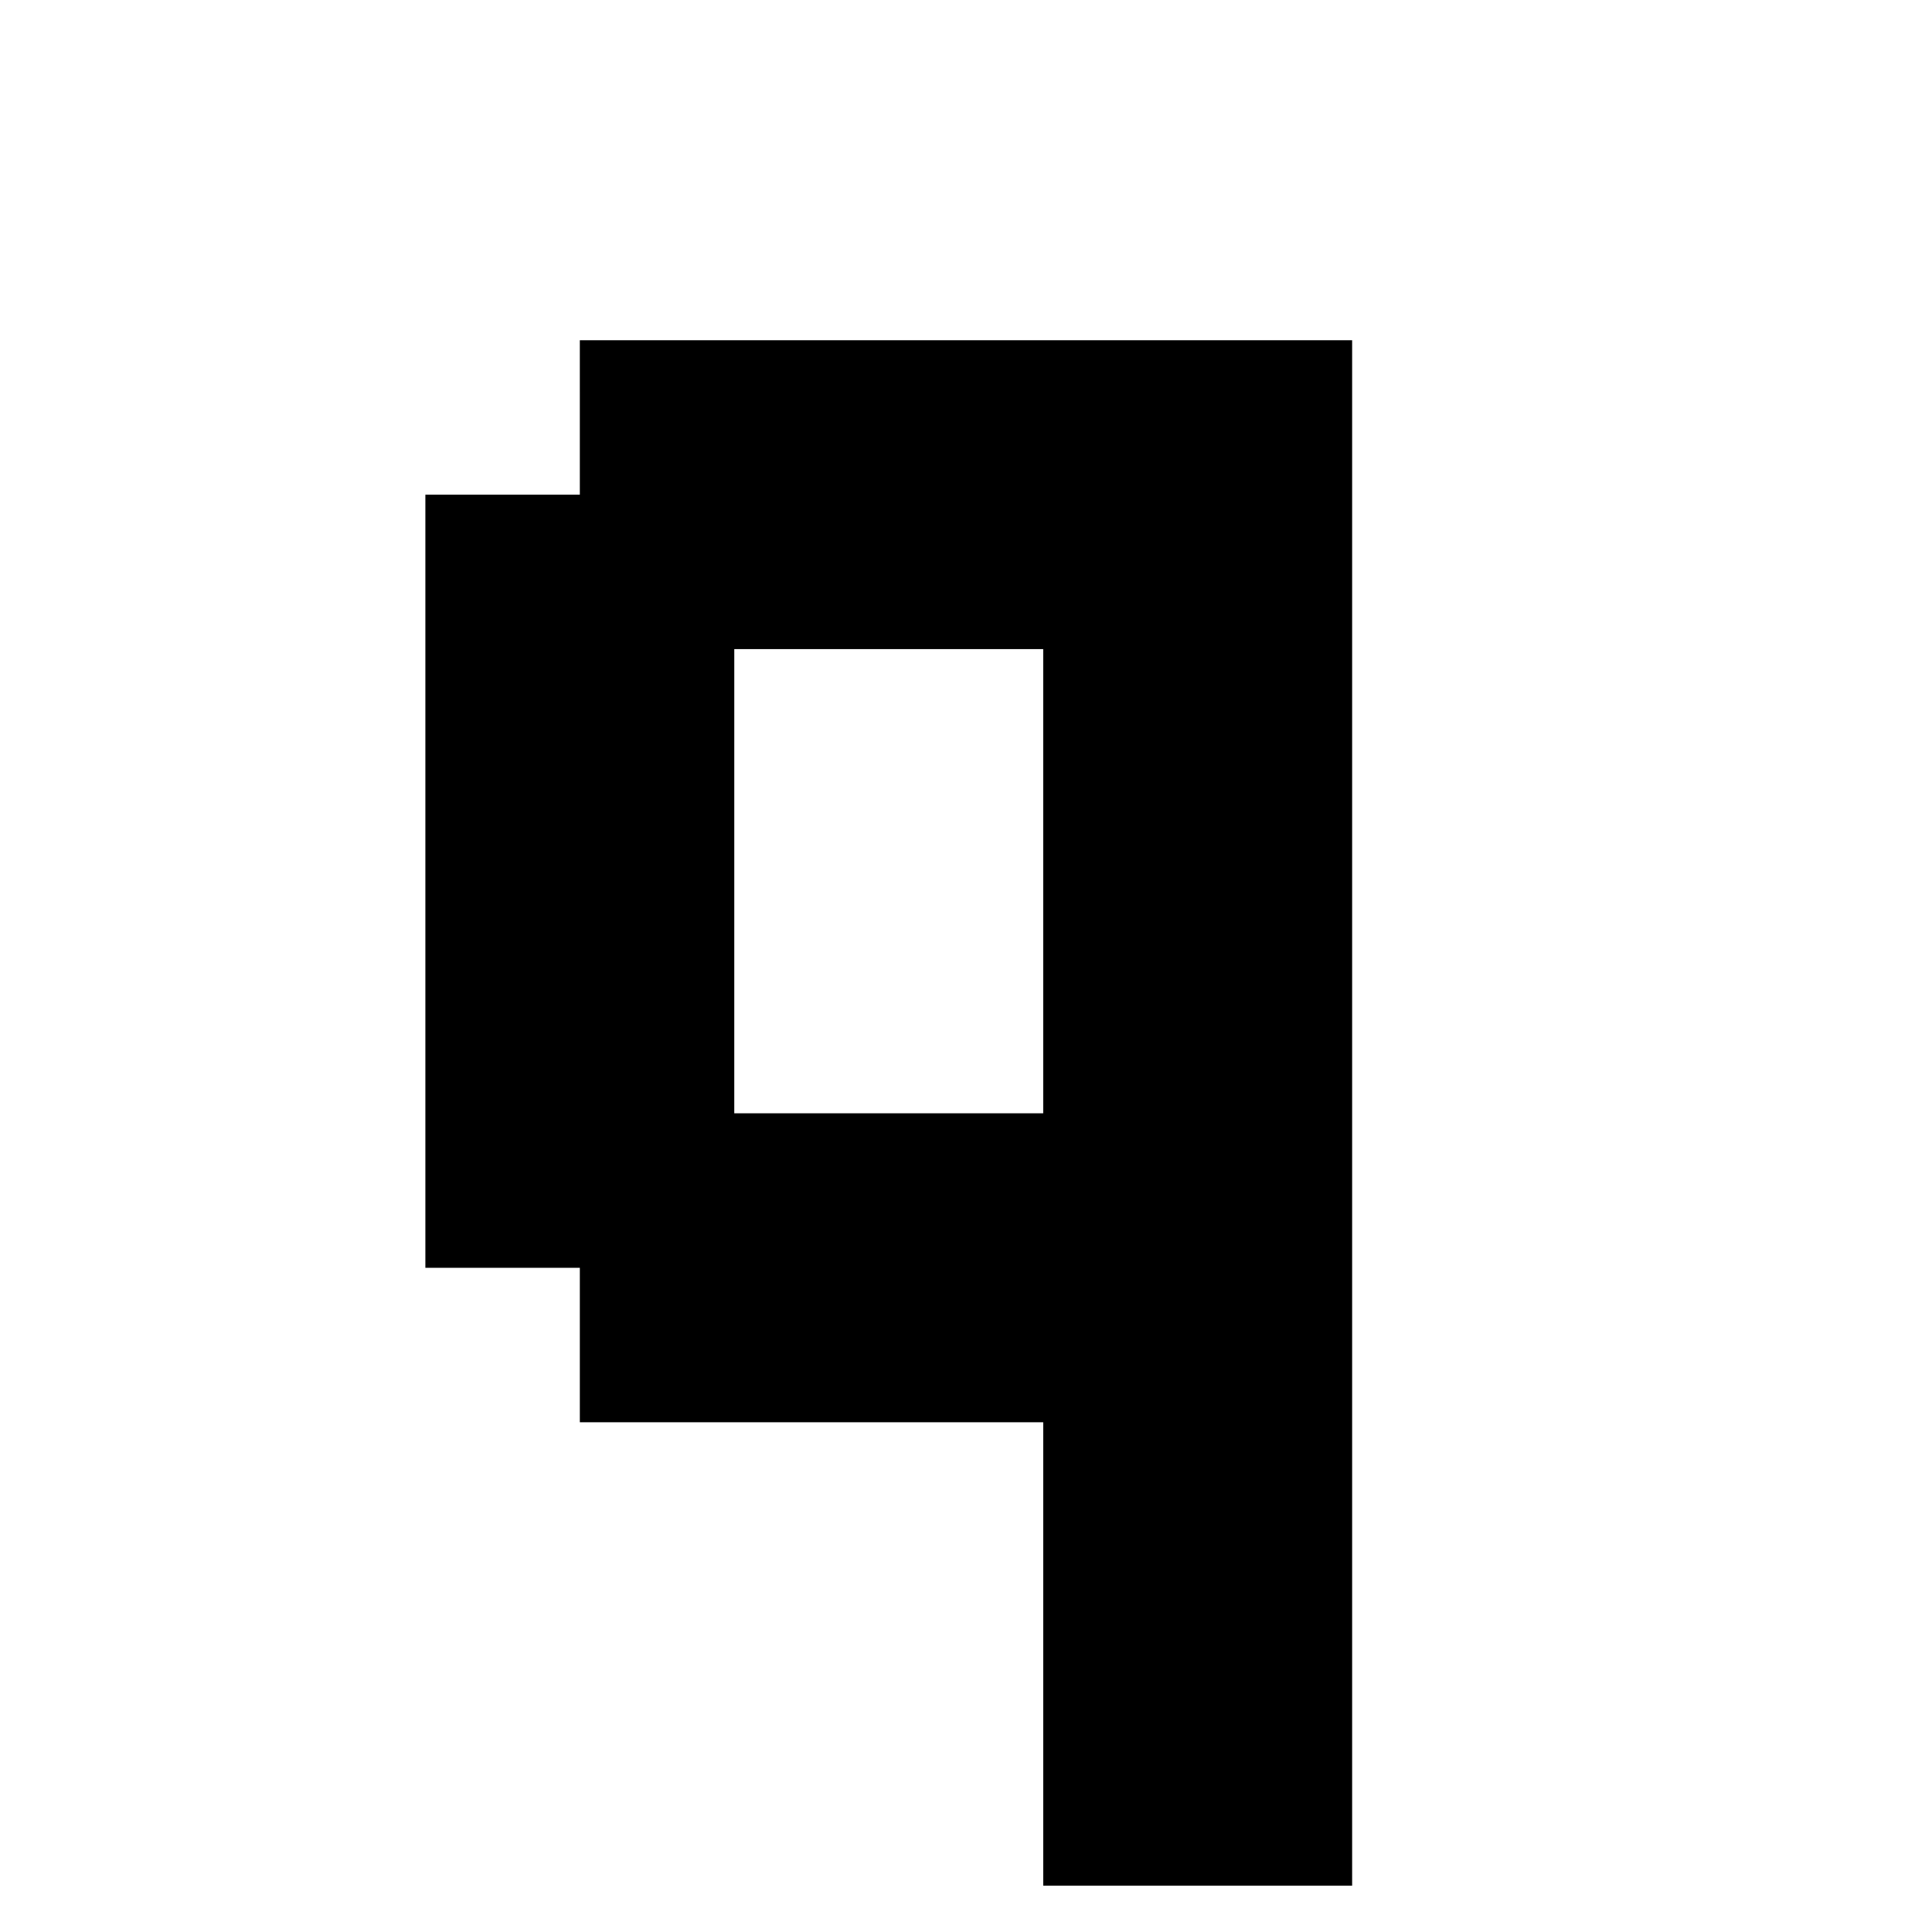
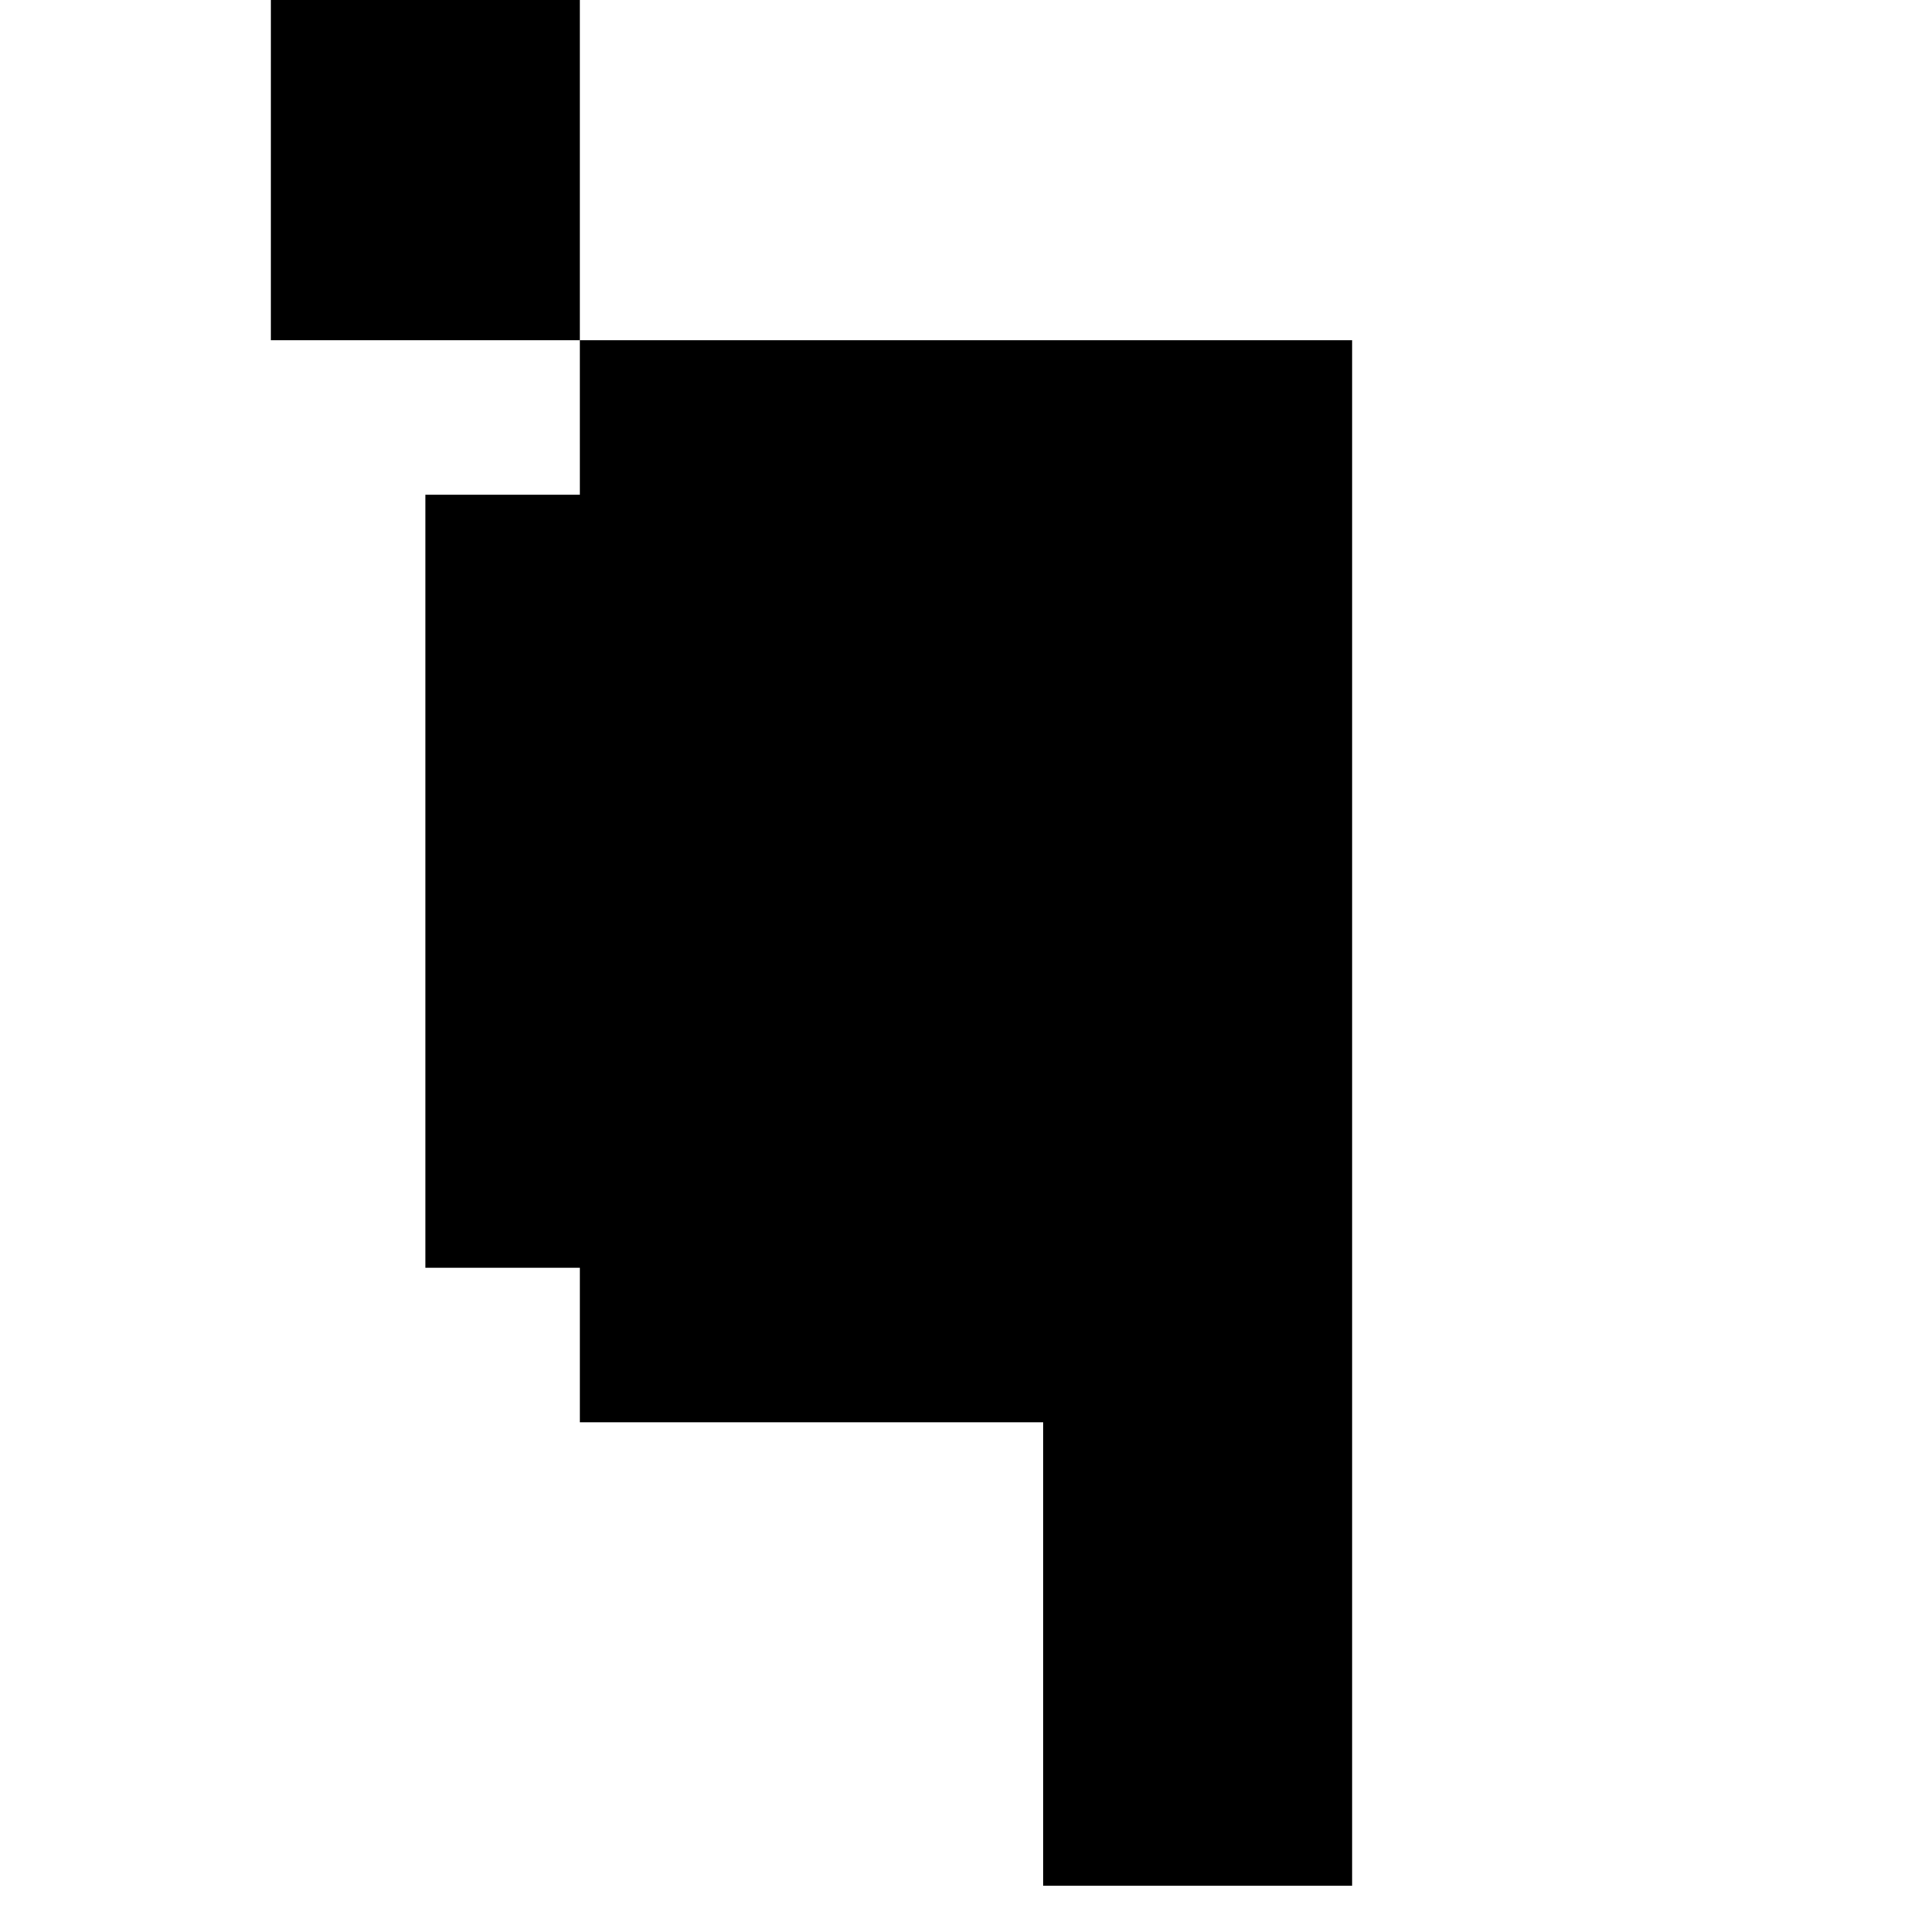
<svg xmlns="http://www.w3.org/2000/svg" fill="#000000" width="800px" height="800px" version="1.1" viewBox="144 144 512 512">
-   <path d="m297.66 234.16h204.67v409.56h-81.867v-122.8h-122.8v-40.934h-40.934v-204.89h40.934zm122.8 204.88v-123.02h-81.867l-0.004 123.02z" />
+   <path d="m297.66 234.16h204.67v409.56h-81.867v-122.8h-122.8v-40.934h-40.934v-204.89h40.934zv-123.02h-81.867l-0.004 123.02z" />
</svg>